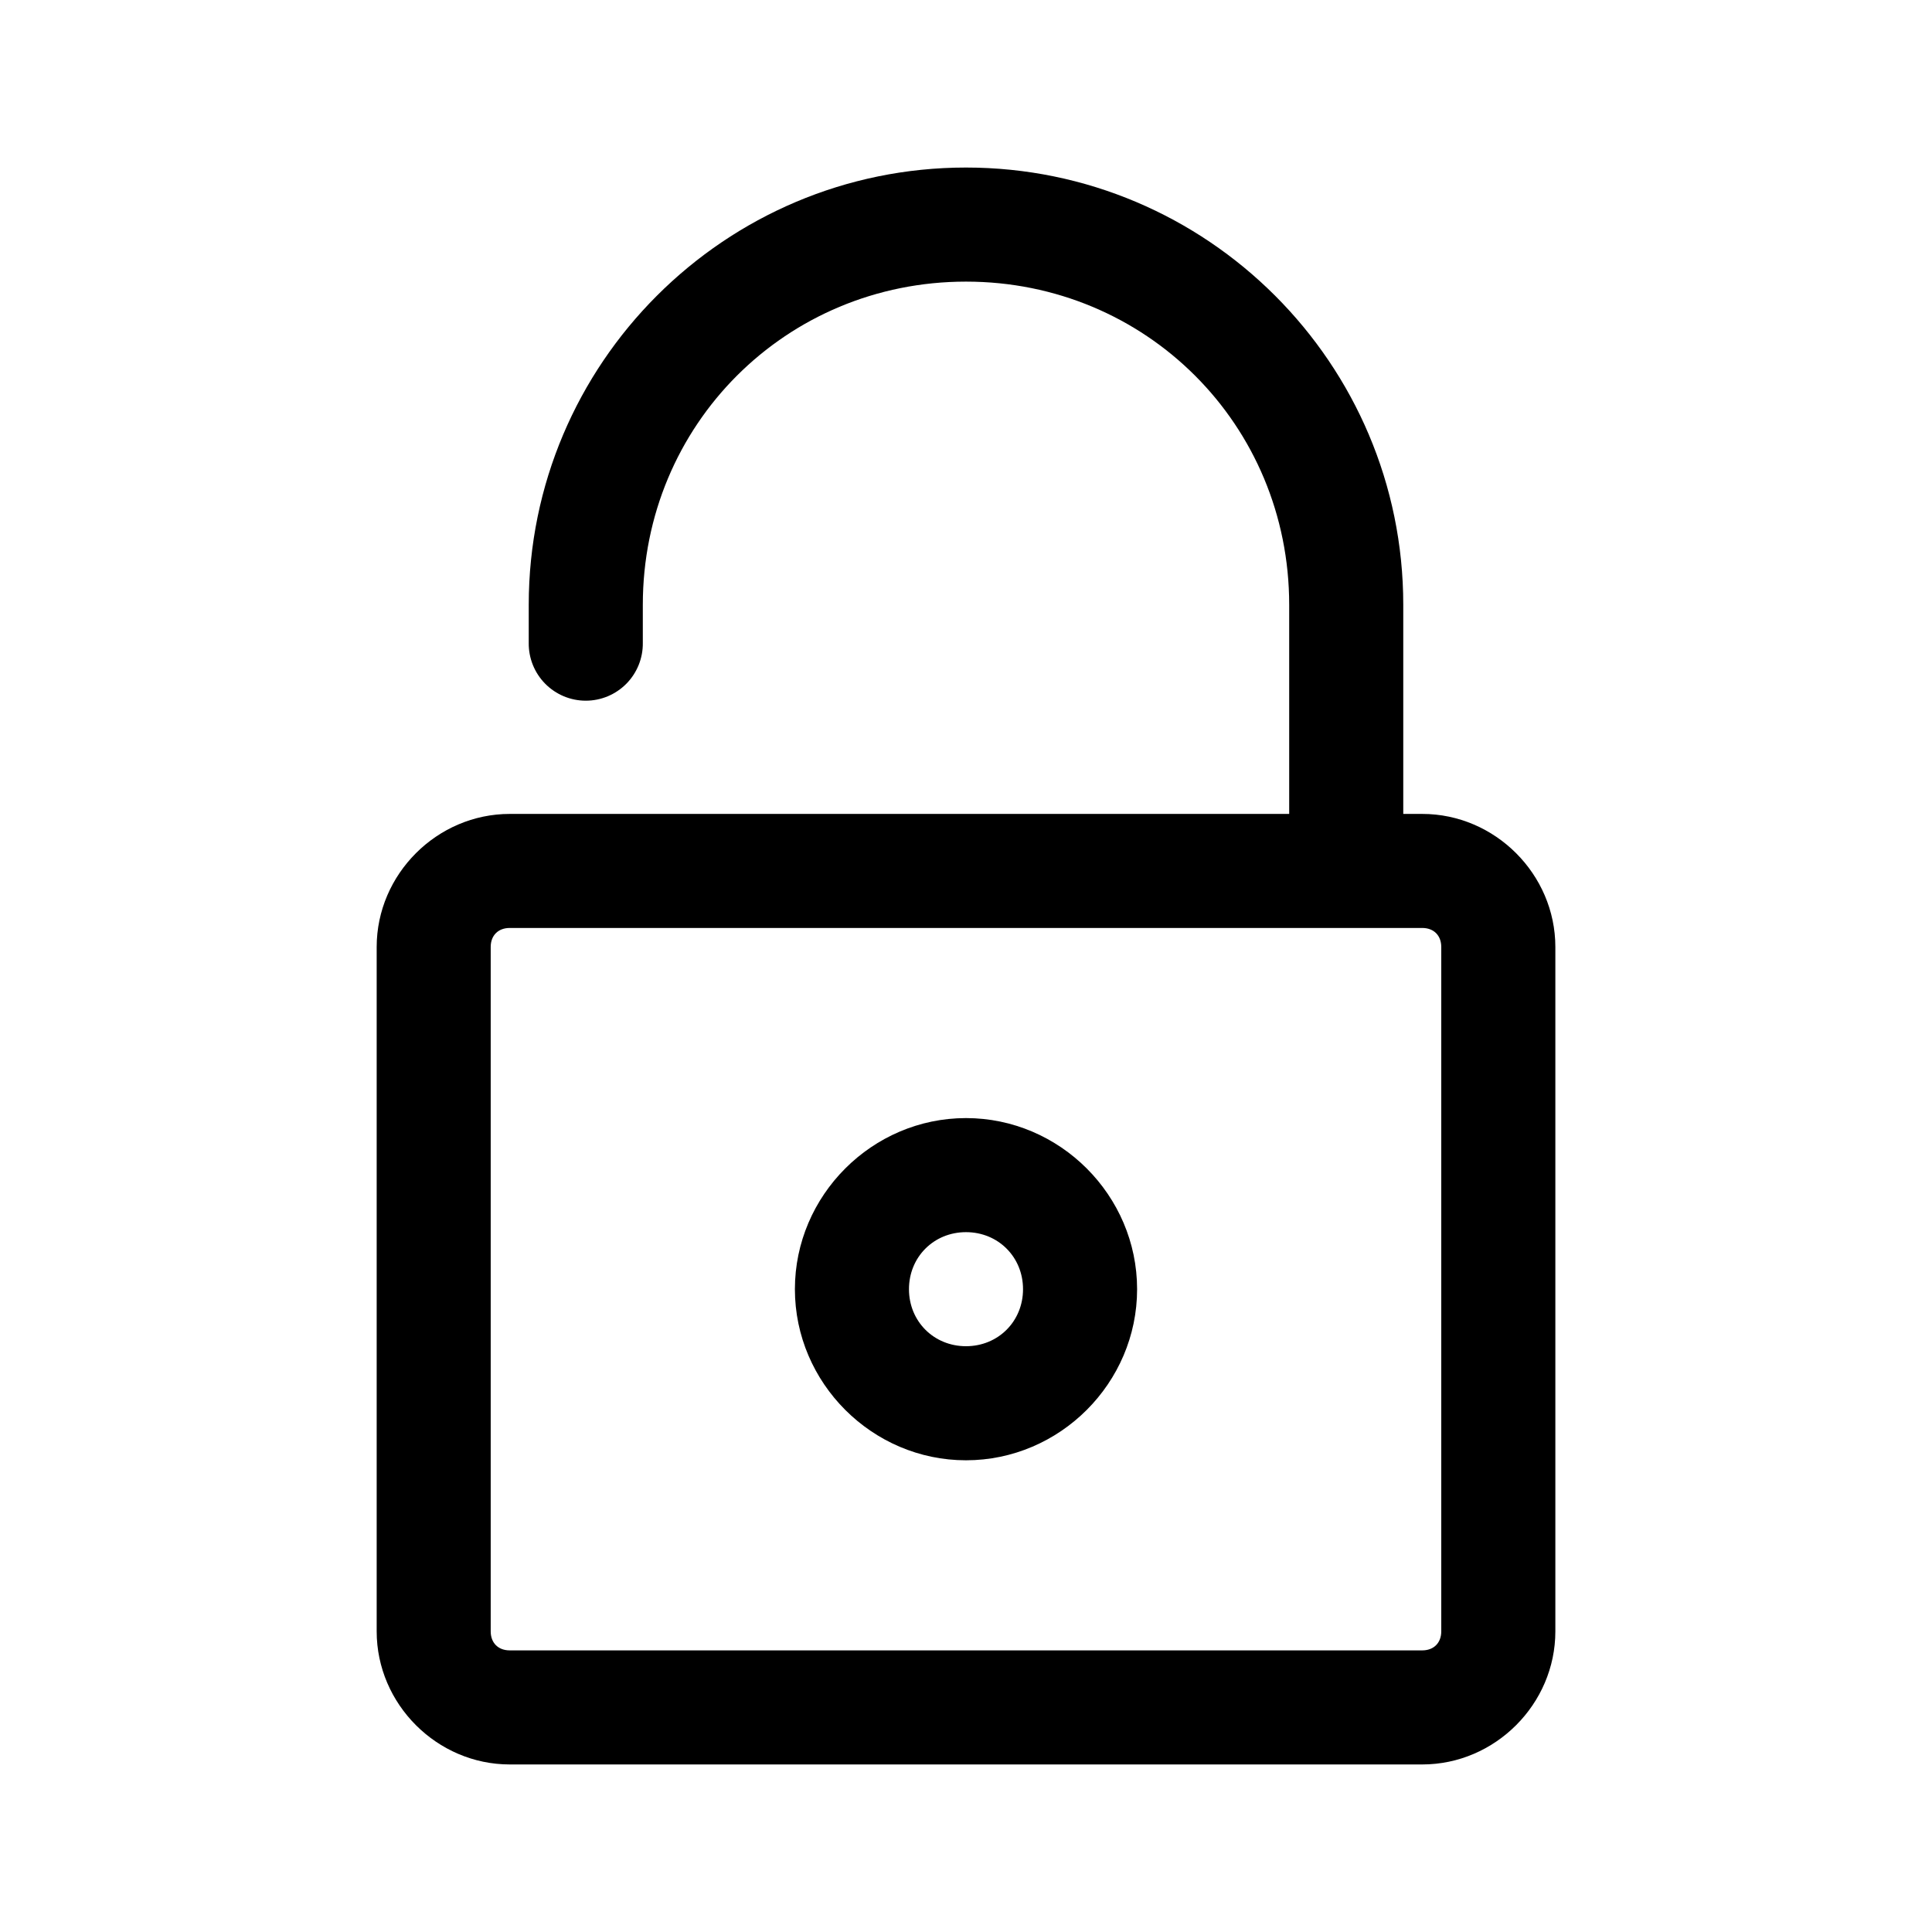
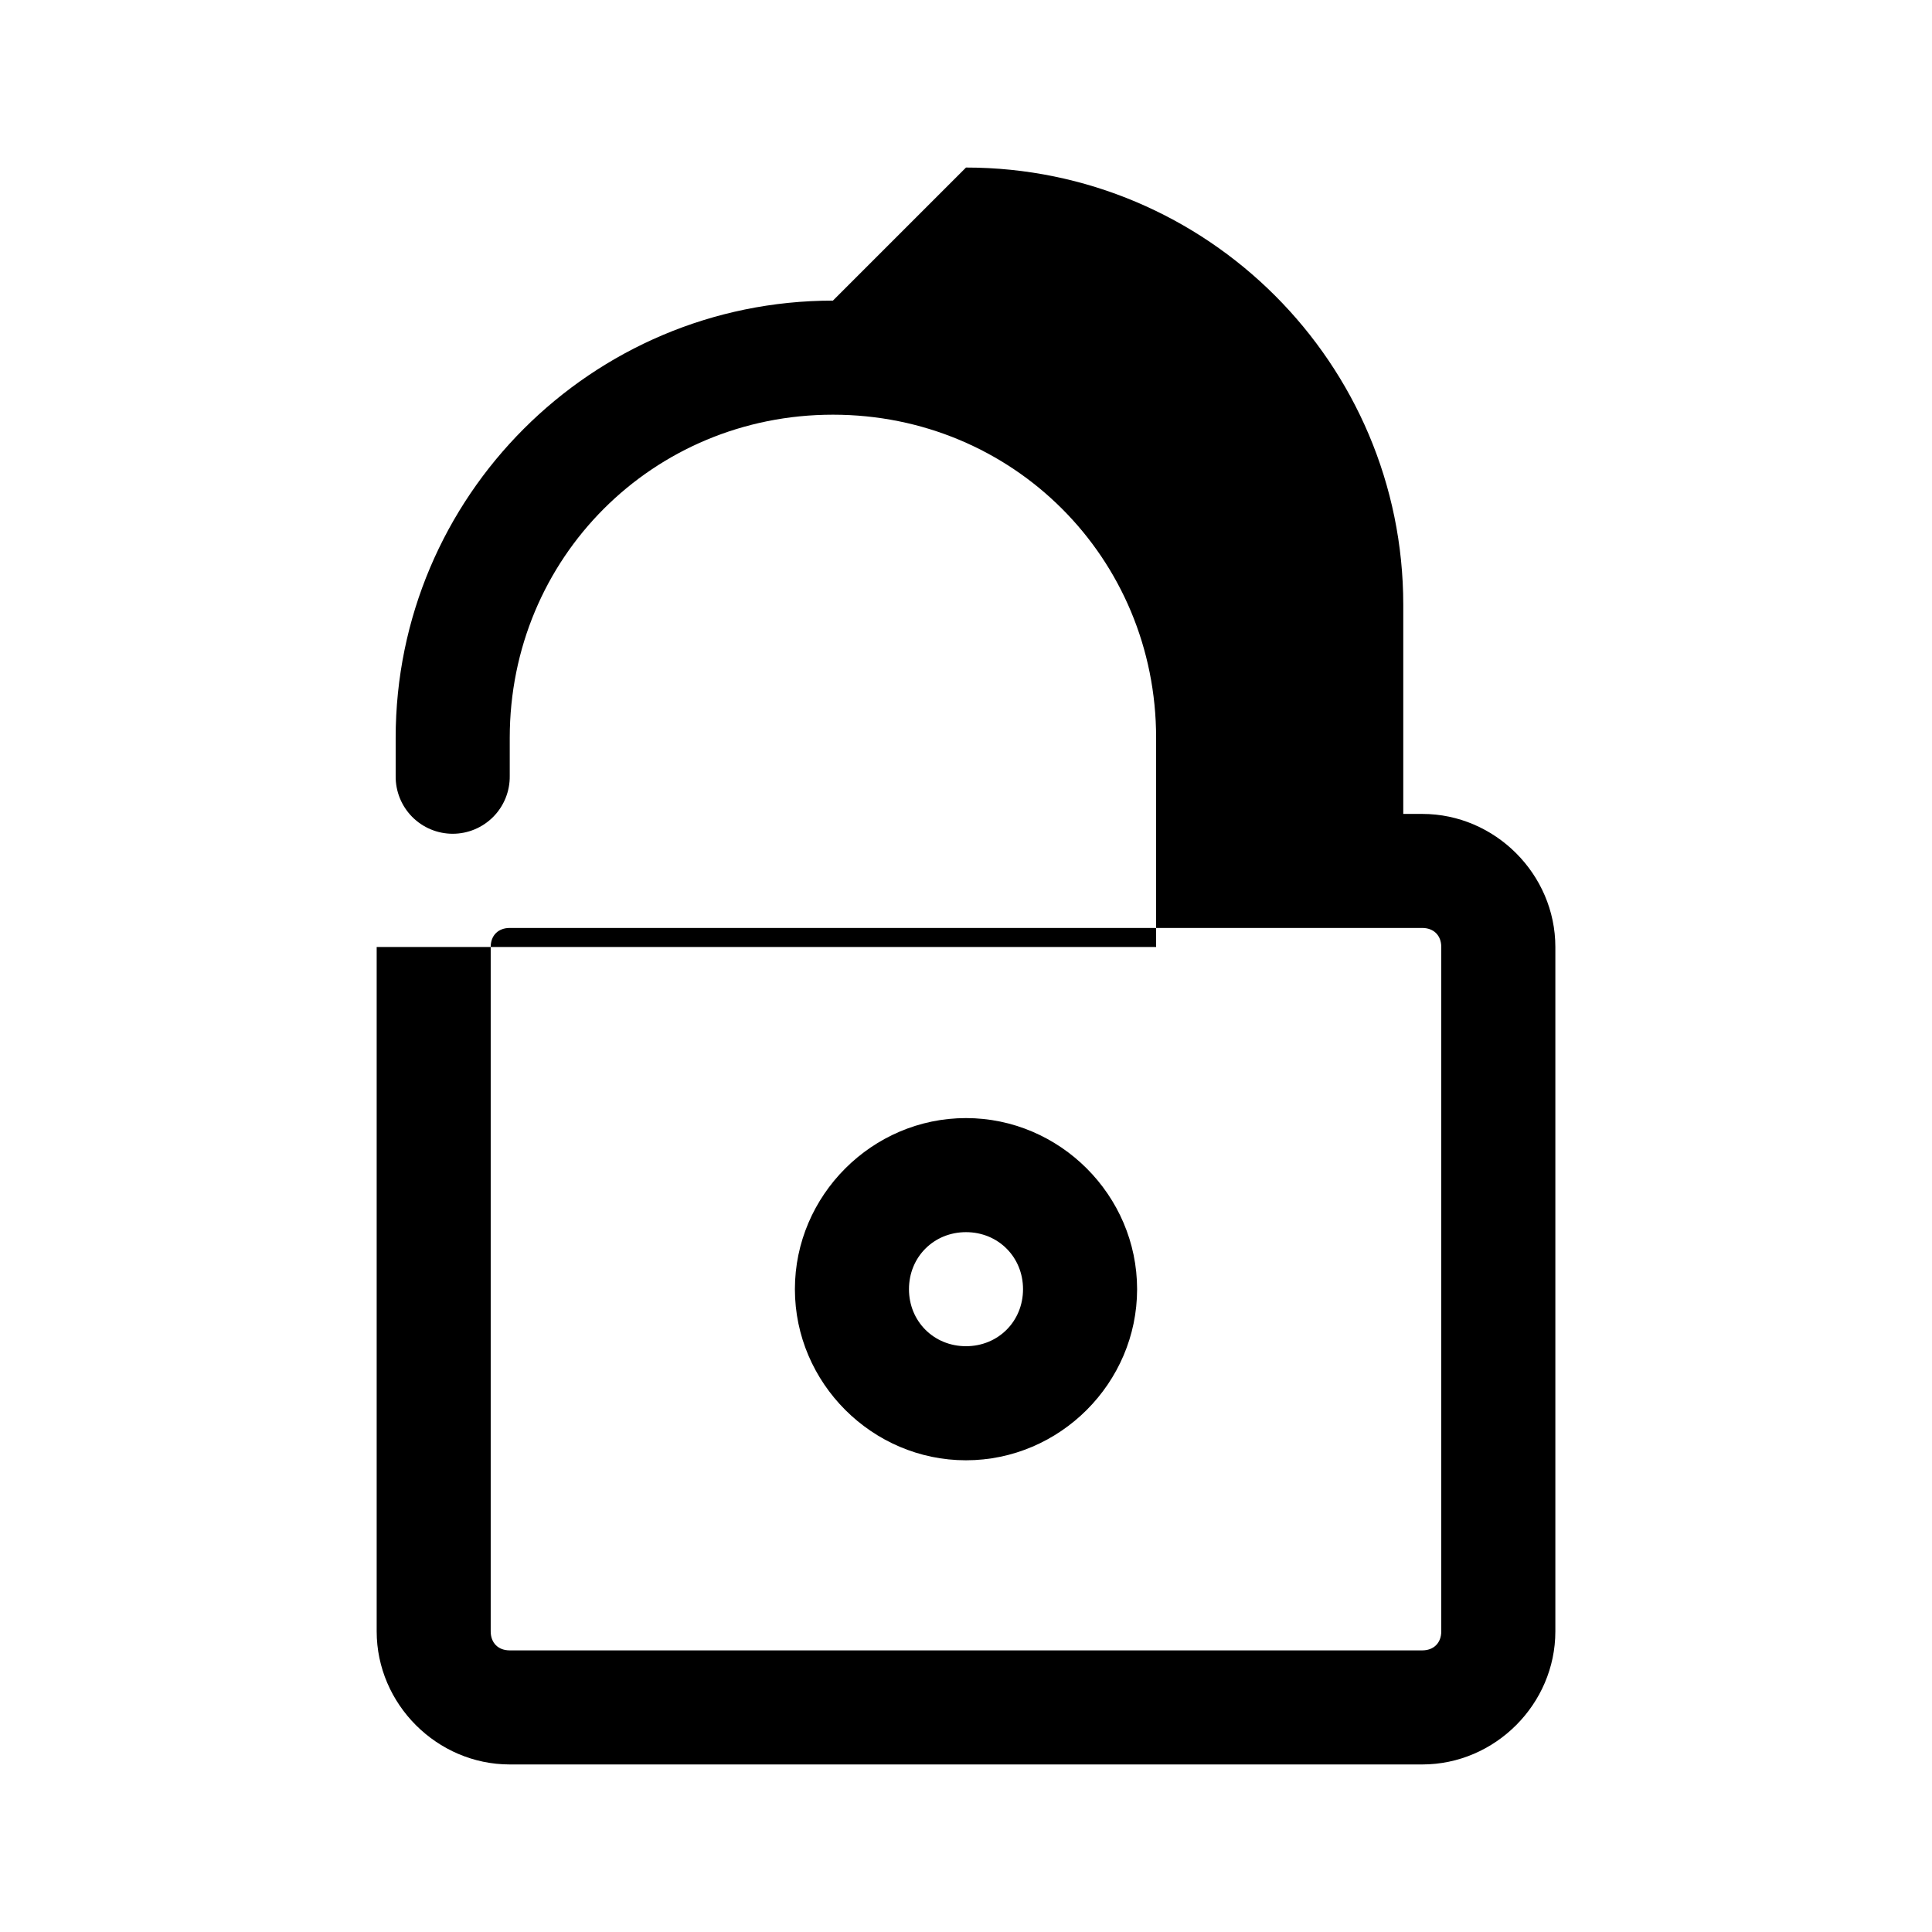
<svg xmlns="http://www.w3.org/2000/svg" fill="#000000" width="800px" height="800px" version="1.1" viewBox="144 144 512 512">
-   <path d="m400 188.4c63.934 0 115.88 51.941 115.88 115.88v55.418h5.039c19.277 0 35.266 15.992 35.266 35.266v181.37c0 19.277-15.992 35.266-35.266 35.266h-241.83c-19.277 0-35.266-15.992-35.266-35.266v-181.37c0-19.277 15.992-35.266 35.266-35.266h206.56v-55.418c0-47.711-37.938-85.648-85.648-85.648s-85.648 37.938-85.648 85.648v10.078c0.055 4.047-1.512 7.945-4.352 10.828-2.84 2.879-6.719 4.504-10.762 4.504-4.047 0-7.926-1.625-10.766-4.504-2.84-2.883-4.406-6.781-4.352-10.828v-10.078c0-63.934 51.941-115.88 115.88-115.88zm120.91 201.52h-241.83c-3.051 0-5.039 1.984-5.039 5.039v181.37c0 3.051 1.984 5.039 5.039 5.039h241.83c3.051 0 5.039-1.984 5.039-5.039v-181.37c0-3.051-1.984-5.039-5.039-5.039zm-120.91 50.383c24.863 0 45.344 20.48 45.344 45.344 0 24.863-20.48 45.344-45.344 45.344s-45.344-20.48-45.344-45.344c0-24.863 20.48-45.344 45.344-45.344zm0 30.23c-8.527 0-15.113 6.586-15.113 15.113 0 8.527 6.586 15.113 15.113 15.113s15.113-6.586 15.113-15.113c0-8.527-6.586-15.113-15.113-15.113z" />
+   <path d="m400 188.4c63.934 0 115.88 51.941 115.88 115.88v55.418h5.039c19.277 0 35.266 15.992 35.266 35.266v181.37c0 19.277-15.992 35.266-35.266 35.266h-241.83c-19.277 0-35.266-15.992-35.266-35.266v-181.37h206.56v-55.418c0-47.711-37.938-85.648-85.648-85.648s-85.648 37.938-85.648 85.648v10.078c0.055 4.047-1.512 7.945-4.352 10.828-2.84 2.879-6.719 4.504-10.762 4.504-4.047 0-7.926-1.625-10.766-4.504-2.84-2.883-4.406-6.781-4.352-10.828v-10.078c0-63.934 51.941-115.88 115.88-115.88zm120.91 201.52h-241.83c-3.051 0-5.039 1.984-5.039 5.039v181.37c0 3.051 1.984 5.039 5.039 5.039h241.83c3.051 0 5.039-1.984 5.039-5.039v-181.37c0-3.051-1.984-5.039-5.039-5.039zm-120.91 50.383c24.863 0 45.344 20.48 45.344 45.344 0 24.863-20.48 45.344-45.344 45.344s-45.344-20.48-45.344-45.344c0-24.863 20.48-45.344 45.344-45.344zm0 30.23c-8.527 0-15.113 6.586-15.113 15.113 0 8.527 6.586 15.113 15.113 15.113s15.113-6.586 15.113-15.113c0-8.527-6.586-15.113-15.113-15.113z" />
</svg>